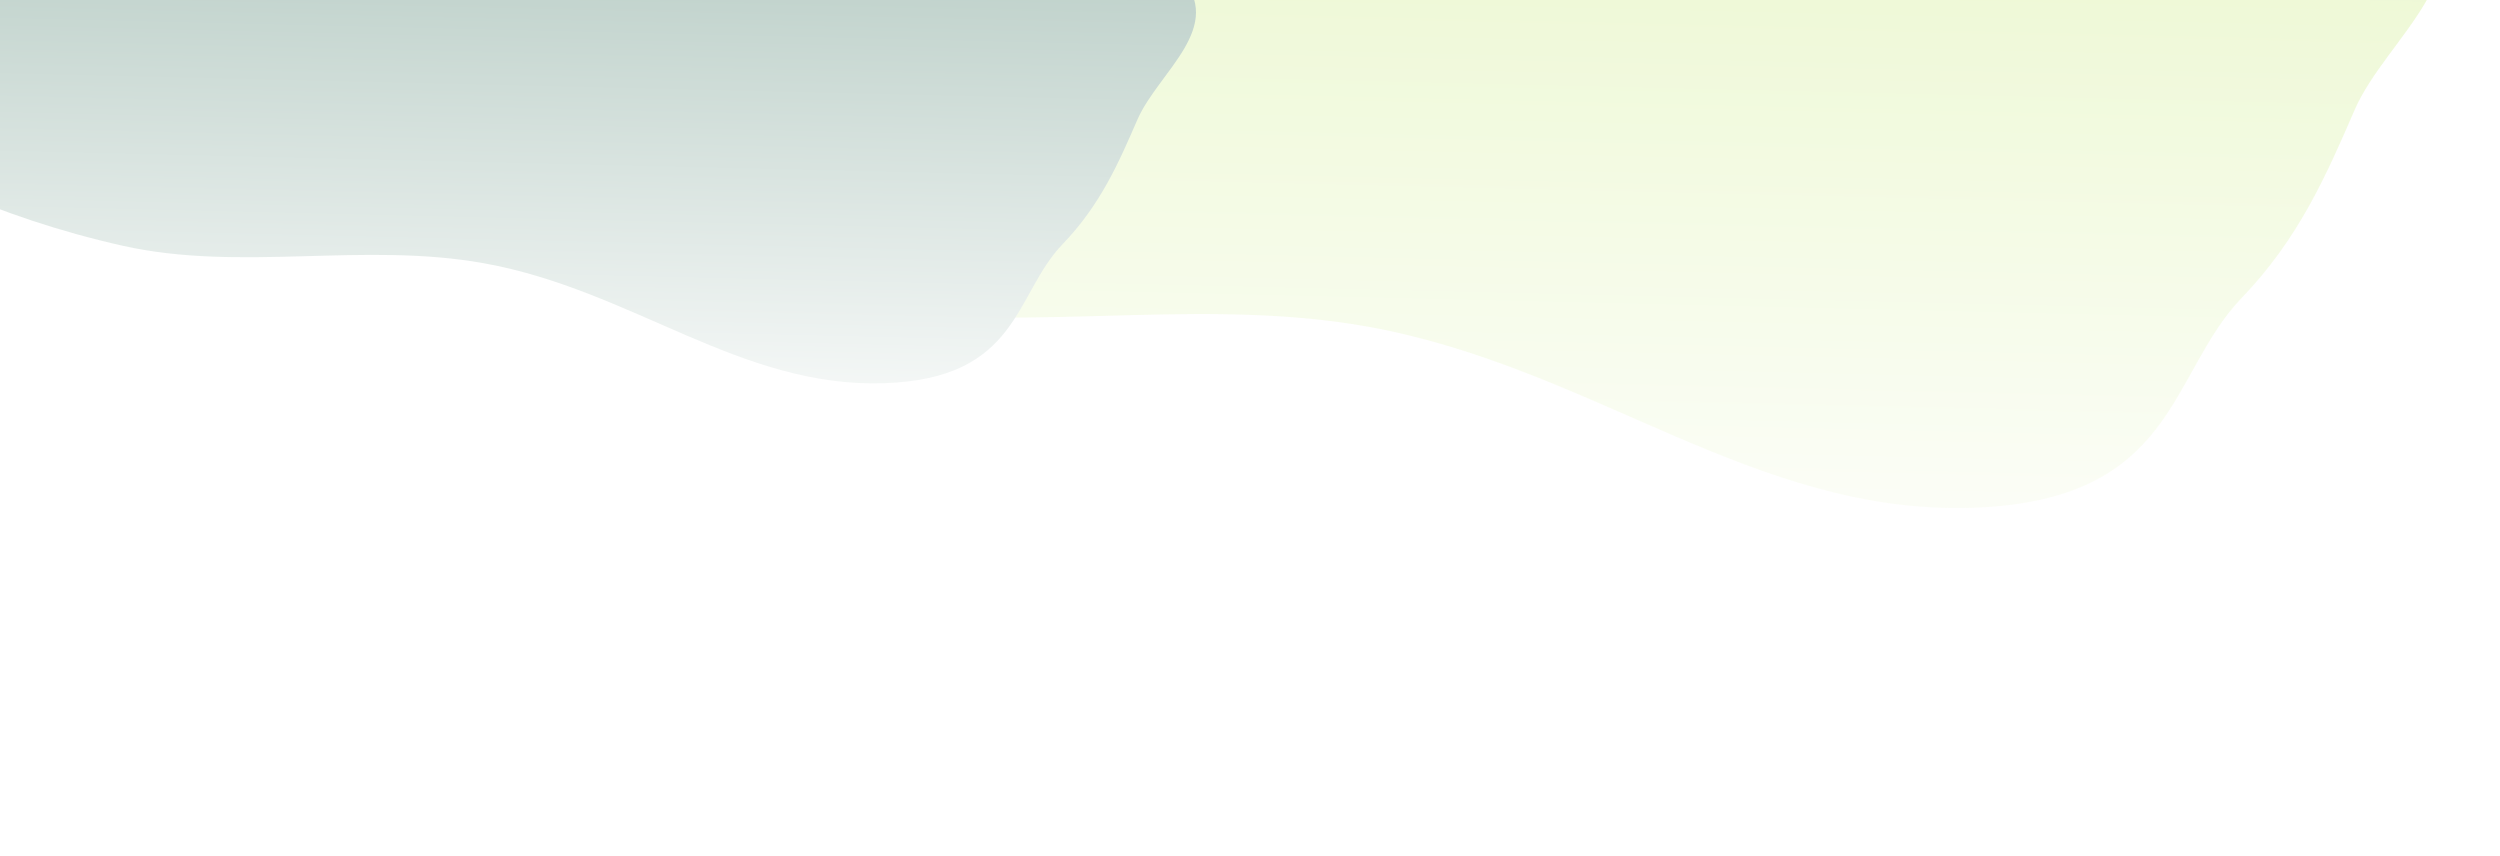
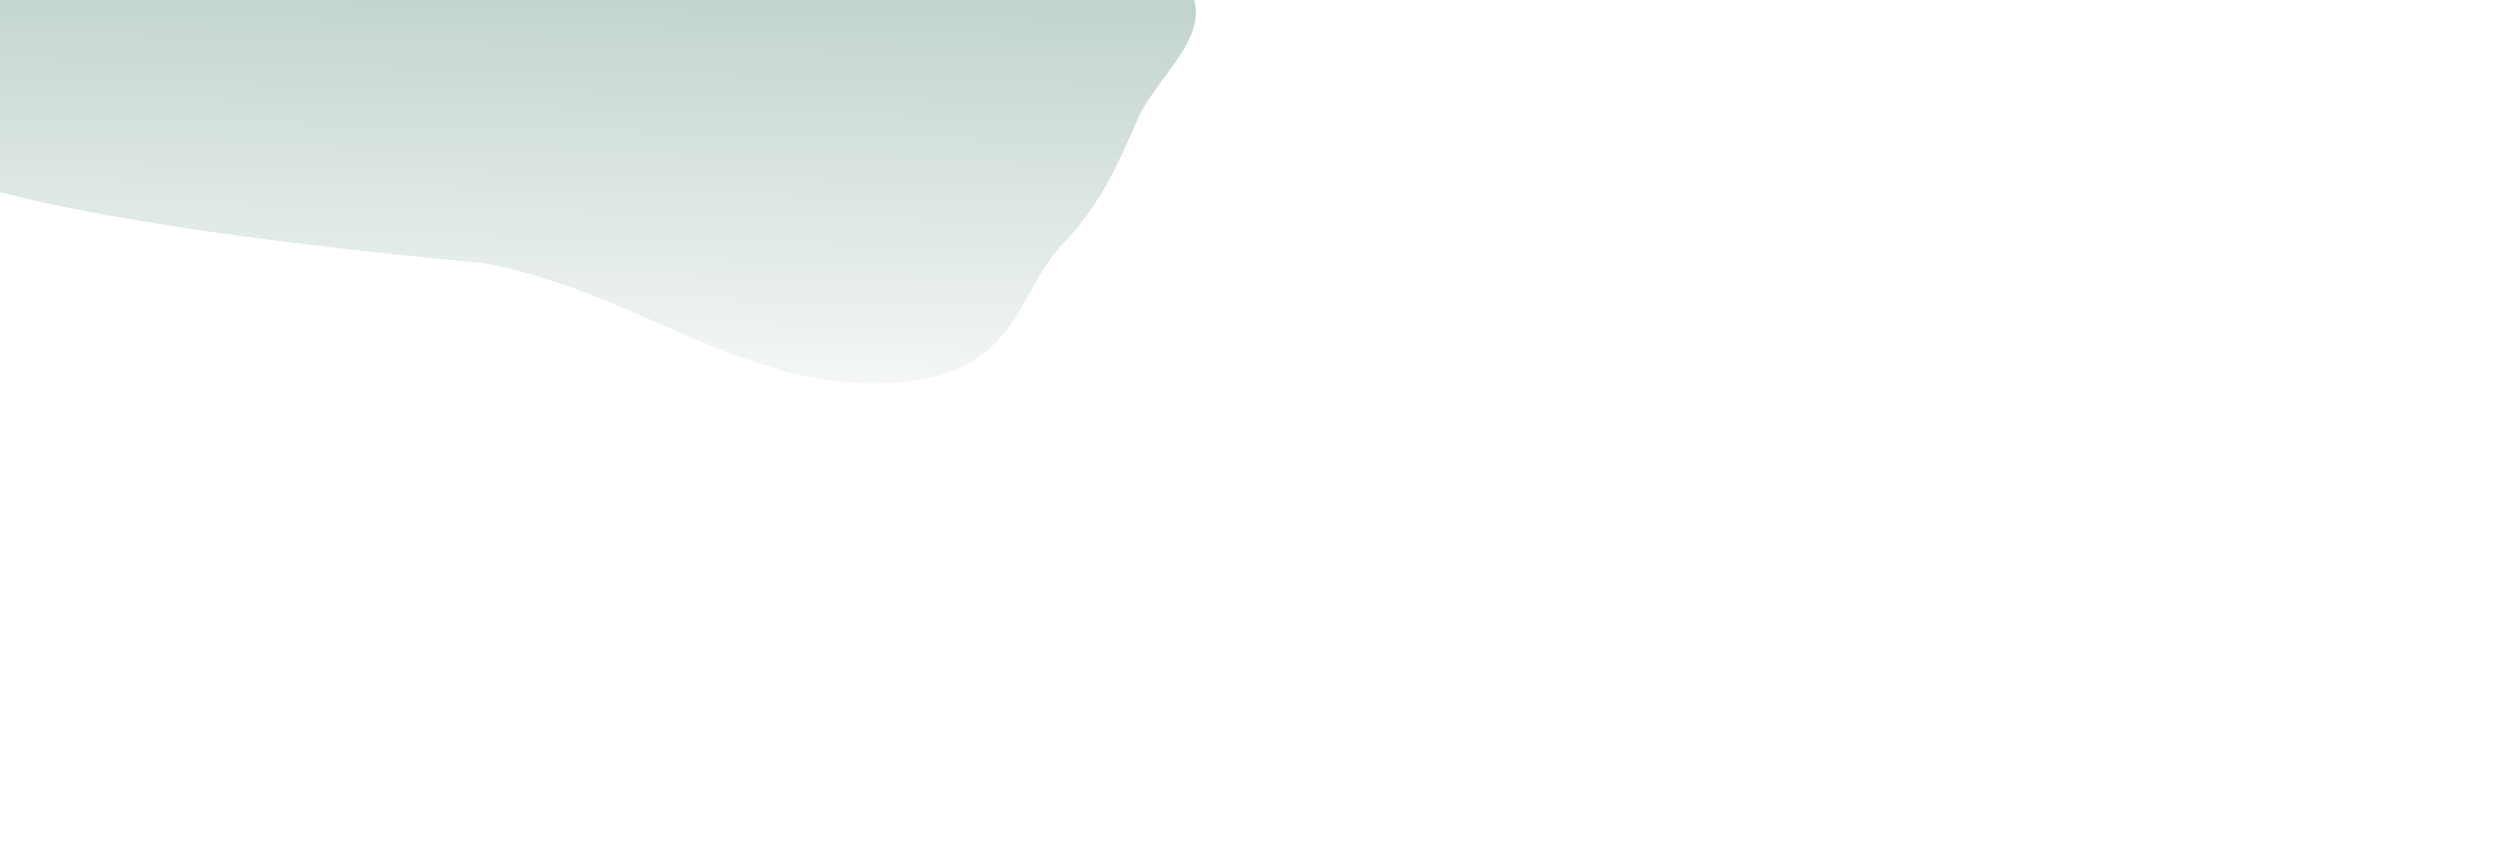
<svg xmlns="http://www.w3.org/2000/svg" width="1512" height="518" viewBox="0 0 1512 518" fill="none">
  <g opacity="0.5">
    <g filter="url(#filter0_f_585_1312)">
-       <path fill-rule="evenodd" clip-rule="evenodd" d="M1199.22 -174.124C1285.33 -135.985 1418.57 -112.44 1462.43 -65.525C1506.25 -18.644 1443.13 22.634 1424.1 66.448C1406.86 106.144 1390.35 144.232 1355.64 180.336C1311.45 226.299 1316.42 303.084 1192.69 307.138C1060.95 311.456 962.915 222.067 827.634 197.639C717.278 177.712 605.315 205.75 497.722 181.646C380.941 155.484 286.284 109.368 217.852 61.032C143.894 8.793 51.499 -55.818 94.556 -103.125C139.985 -153.04 345.807 -131.532 428.084 -169.958C506.096 -206.392 444.375 -285.46 542.648 -312.397C639.805 -339.029 795.443 -331.693 921.375 -305.172C1044.19 -279.308 1101.69 -217.324 1199.22 -174.124Z" fill="url(#paint0_linear_585_1312)" fill-opacity="0.6" />
-     </g>
+       </g>
    <g filter="url(#filter1_f_585_1312)">
-       <path fill-rule="evenodd" clip-rule="evenodd" d="M538.964 -86.959C595.991 -61.7 684.24 -46.107 713.285 -15.035C742.309 16.014 700.506 43.352 687.903 72.37C676.484 98.66 665.55 123.886 642.56 147.797C613.292 178.238 616.583 229.092 534.638 231.778C447.385 234.637 382.46 175.435 292.864 159.257C219.776 146.059 145.623 164.629 74.365 148.665C-2.979 131.338 -65.669 100.796 -110.991 68.783C-159.973 34.185 -221.166 -8.606 -192.65 -39.938C-162.562 -72.996 -26.248 -58.751 28.244 -84.201C79.911 -108.331 39.033 -160.697 104.119 -178.537C168.466 -196.175 271.544 -191.317 354.948 -173.752C436.285 -156.622 474.368 -115.57 538.964 -86.959Z" fill="url(#paint1_linear_585_1312)" />
+       <path fill-rule="evenodd" clip-rule="evenodd" d="M538.964 -86.959C595.991 -61.7 684.24 -46.107 713.285 -15.035C742.309 16.014 700.506 43.352 687.903 72.37C676.484 98.66 665.55 123.886 642.56 147.797C613.292 178.238 616.583 229.092 534.638 231.778C447.385 234.637 382.46 175.435 292.864 159.257C-2.979 131.338 -65.669 100.796 -110.991 68.783C-159.973 34.185 -221.166 -8.606 -192.65 -39.938C-162.562 -72.996 -26.248 -58.751 28.244 -84.201C79.911 -108.331 39.033 -160.697 104.119 -178.537C168.466 -196.175 271.544 -191.317 354.948 -173.752C436.285 -156.622 474.368 -115.57 538.964 -86.959Z" fill="url(#paint1_linear_585_1312)" />
    </g>
  </g>
  <defs>
    <filter id="filter0_f_585_1312" x="-126.43" y="-539.086" width="1814.04" height="1056.38" filterUnits="userSpaceOnUse" color-interpolation-filters="sRGB">
      <feFlood flood-opacity="0" result="BackgroundImageFix" />
      <feBlend mode="normal" in="SourceGraphic" in2="BackgroundImageFix" result="shape" />
      <feGaussianBlur stdDeviation="105" result="effect1_foregroundBlur_585_1312" />
    </filter>
    <filter id="filter1_f_585_1312" x="-409.926" y="-399.59" width="1343.26" height="841.468" filterUnits="userSpaceOnUse" color-interpolation-filters="sRGB">
      <feFlood flood-opacity="0" result="BackgroundImageFix" />
      <feBlend mode="normal" in="SourceGraphic" in2="BackgroundImageFix" result="shape" />
      <feGaussianBlur stdDeviation="105" result="effect1_foregroundBlur_585_1312" />
    </filter>
    <linearGradient id="paint0_linear_585_1312" x1="-201.481" y1="-400.743" x2="-219.35" y2="355.154" gradientUnits="userSpaceOnUse">
      <stop stop-color="#97D700" />
      <stop offset="1" stop-color="white" />
    </linearGradient>
    <linearGradient id="paint1_linear_585_1312" x1="-388.713" y1="-237.048" x2="-400.548" y2="263.578" gradientUnits="userSpaceOnUse">
      <stop stop-color="#2C6953" />
      <stop offset="1" stop-color="white" />
    </linearGradient>
  </defs>
</svg>